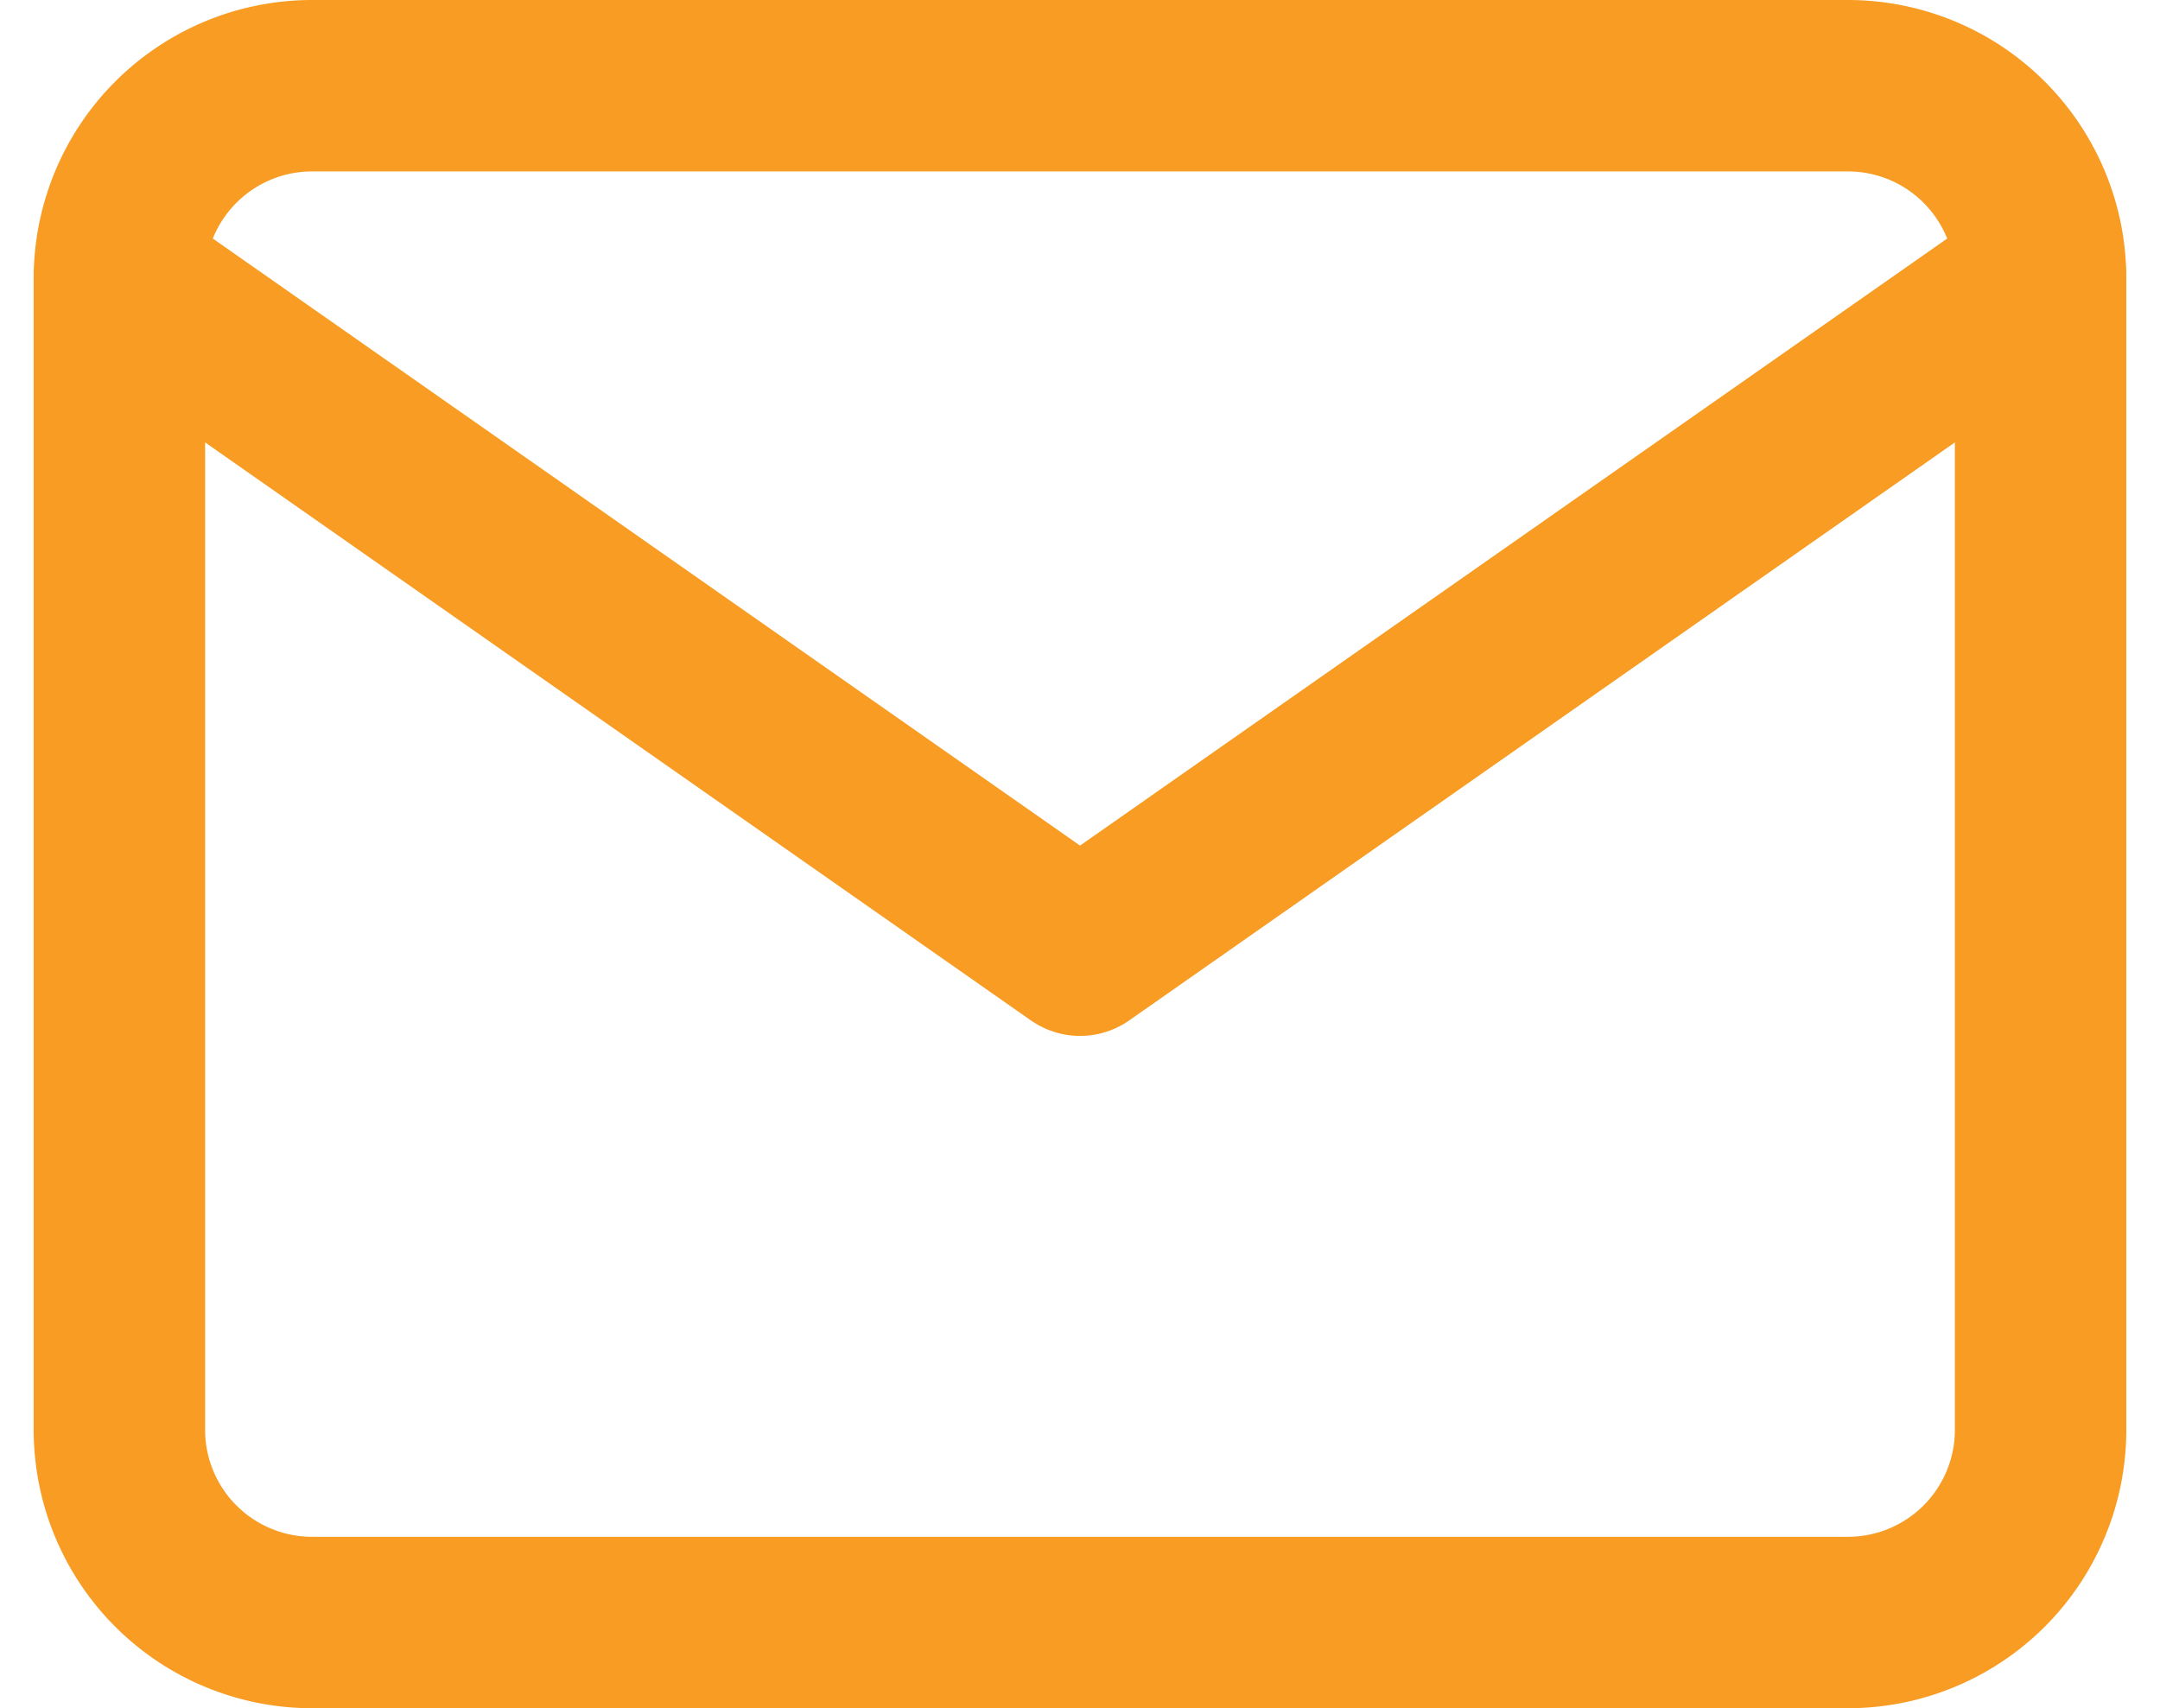
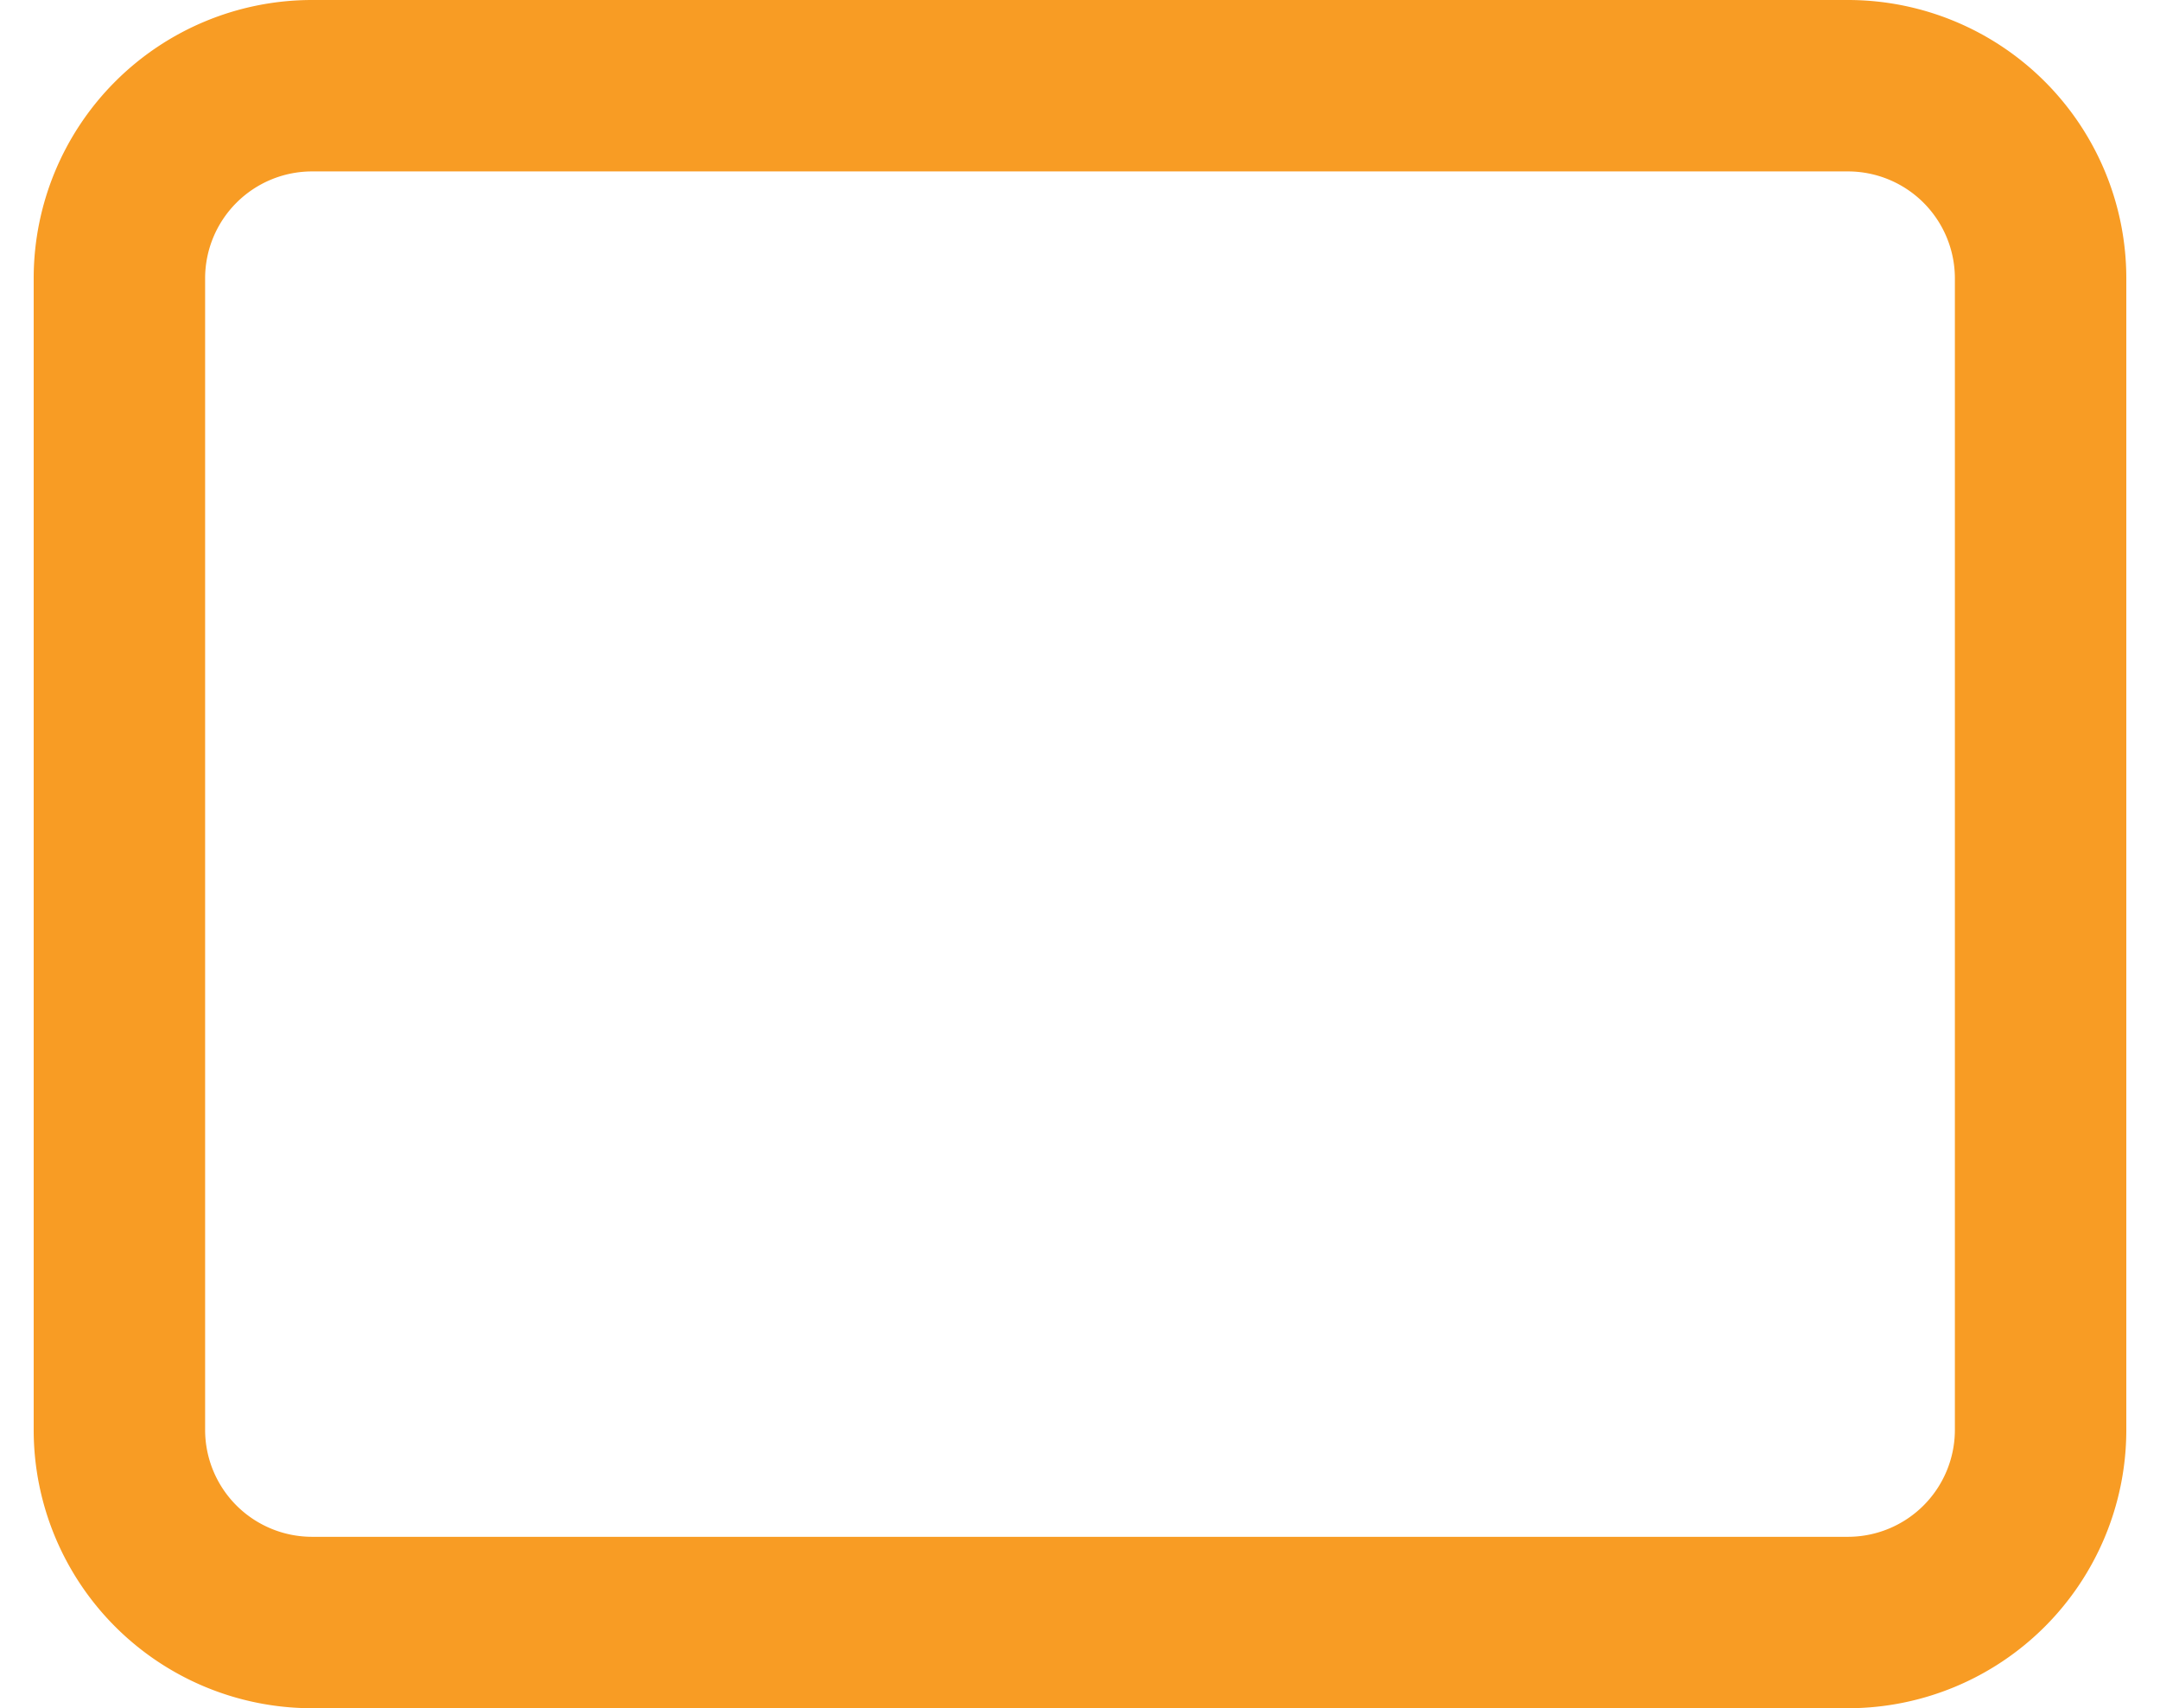
<svg xmlns="http://www.w3.org/2000/svg" width="25.199" height="19.93" viewBox="0 0 25.199 19.93">
  <g id="Email" transform="translate(1.393 1)">
    <path id="Caminho_102" data-name="Caminho 102" d="M5.241,6H23.172a2.248,2.248,0,0,1,2.241,2.241V21.689a2.248,2.248,0,0,1-2.241,2.241H5.241A2.248,2.248,0,0,1,3,21.689V8.241A2.248,2.248,0,0,1,5.241,6Z" transform="translate(-3 -6)" fill="none" stroke="#f89c24" stroke-linecap="round" stroke-linejoin="round" stroke-width="2" />
-     <path id="Caminho_103" data-name="Caminho 103" d="M25.413,9,14.207,16.845,3,9" transform="translate(-3 -6.759)" fill="none" stroke="#f89c24" stroke-linecap="round" stroke-linejoin="round" stroke-width="2" />
  </g>
</svg>